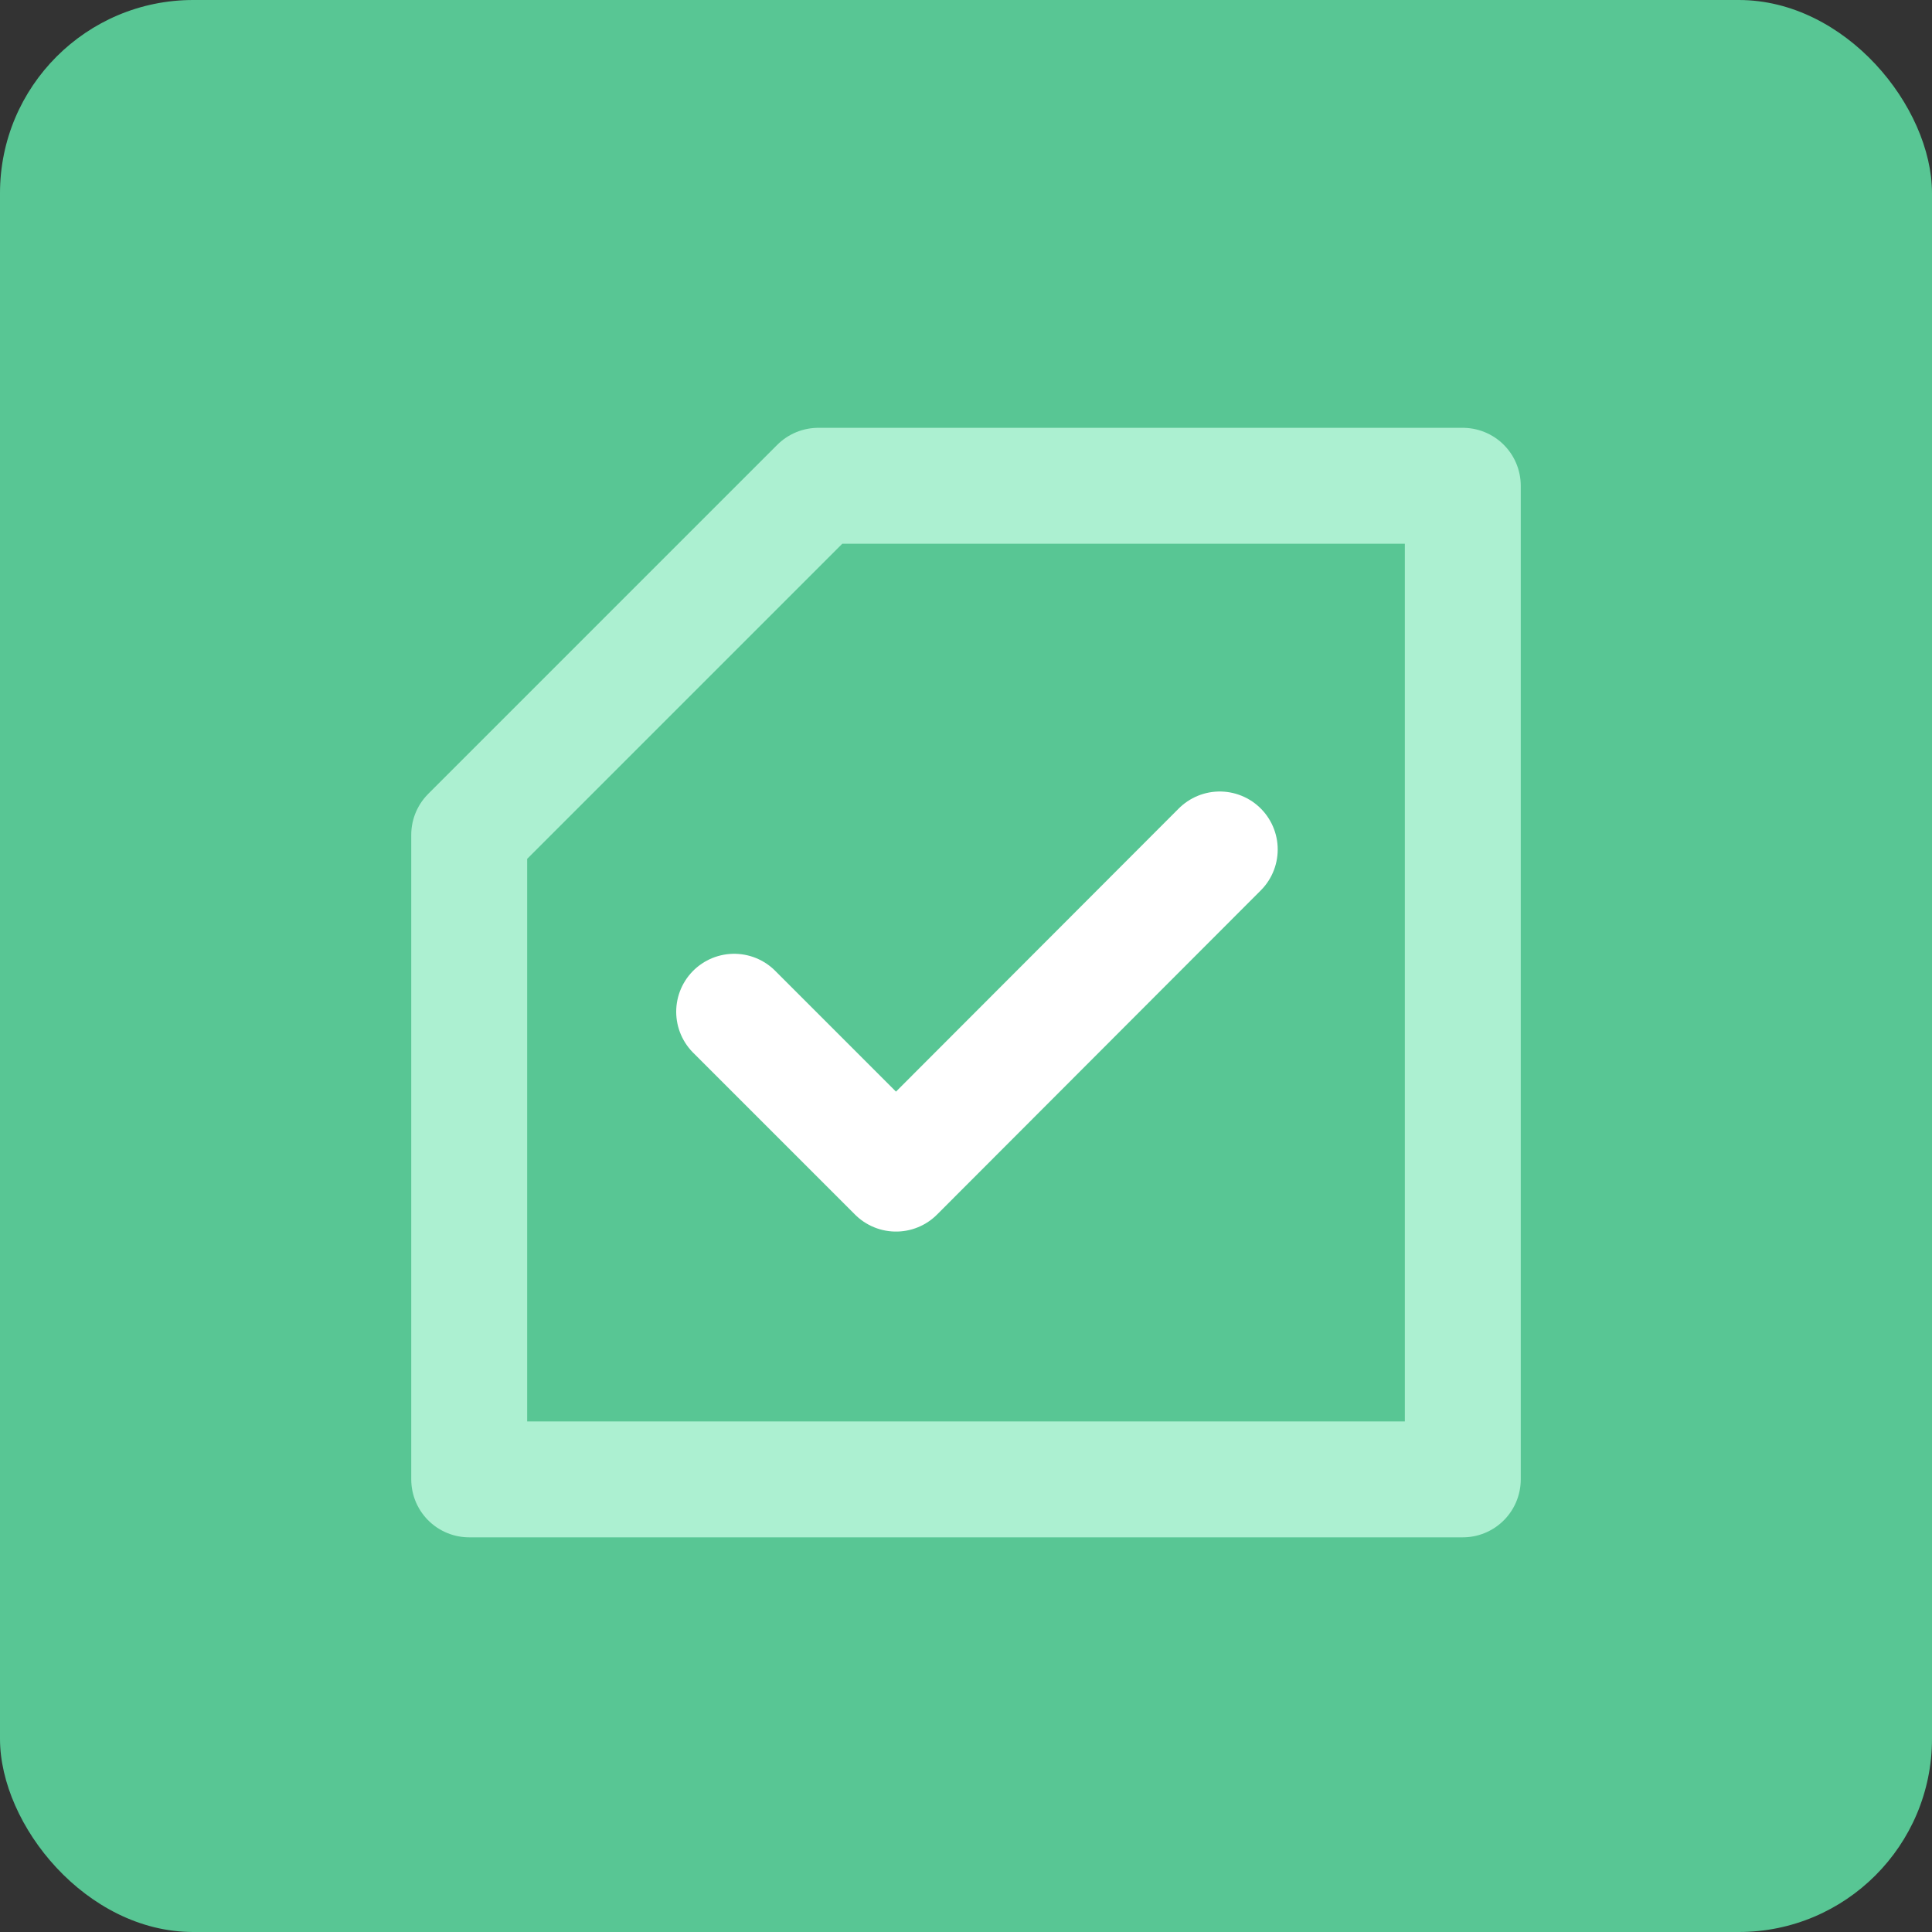
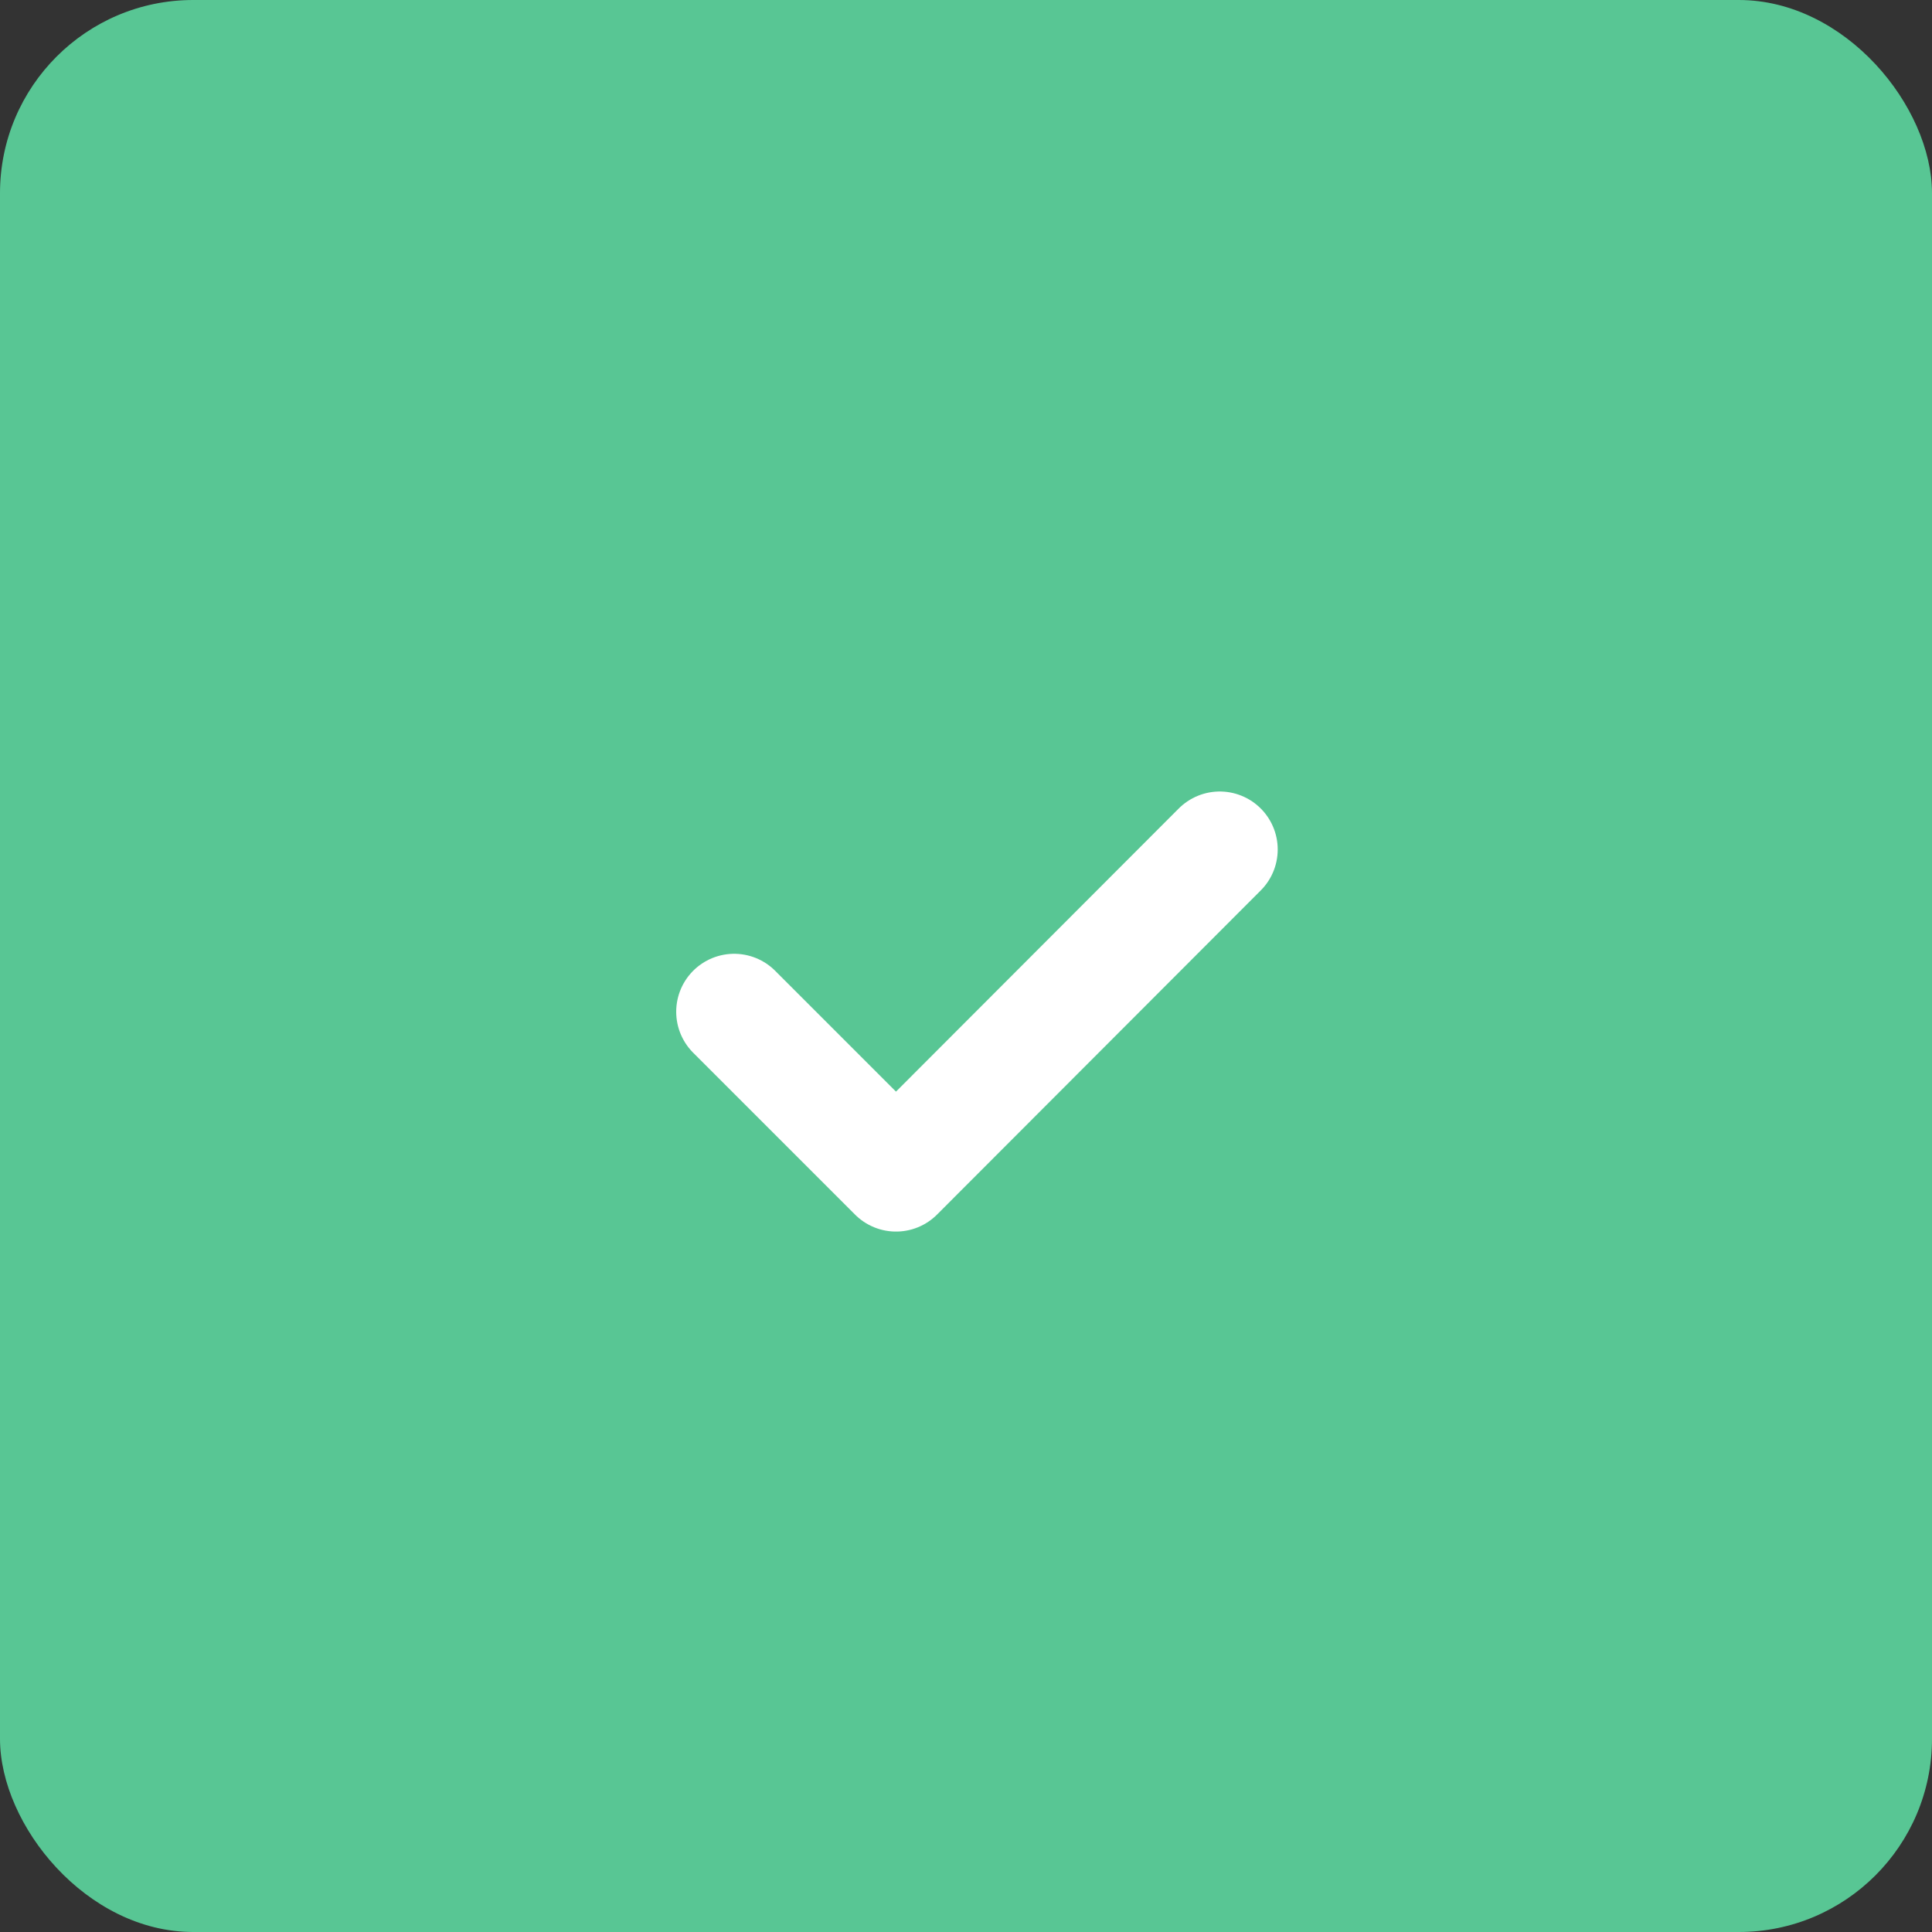
<svg xmlns="http://www.w3.org/2000/svg" width="50" height="50" viewBox="0 0 50 50" fill="none">
  <rect x="0" y="0" width="50" height="50" fill="#333333" stroke="none" />
  <rect width="50" height="50" rx="5" fill="#58C694" />
-   <path d="M21.177 12.572H37.857V38.286H12.143V21.606L21.177 12.572Z" stroke="#ACF0D1" stroke-width="3" stroke-linejoin="round" />
  <path d="M19 26.184L23.189 30.373L31.567 21.984" stroke="white" stroke-width="3" stroke-linecap="round" stroke-linejoin="round" />
</svg>